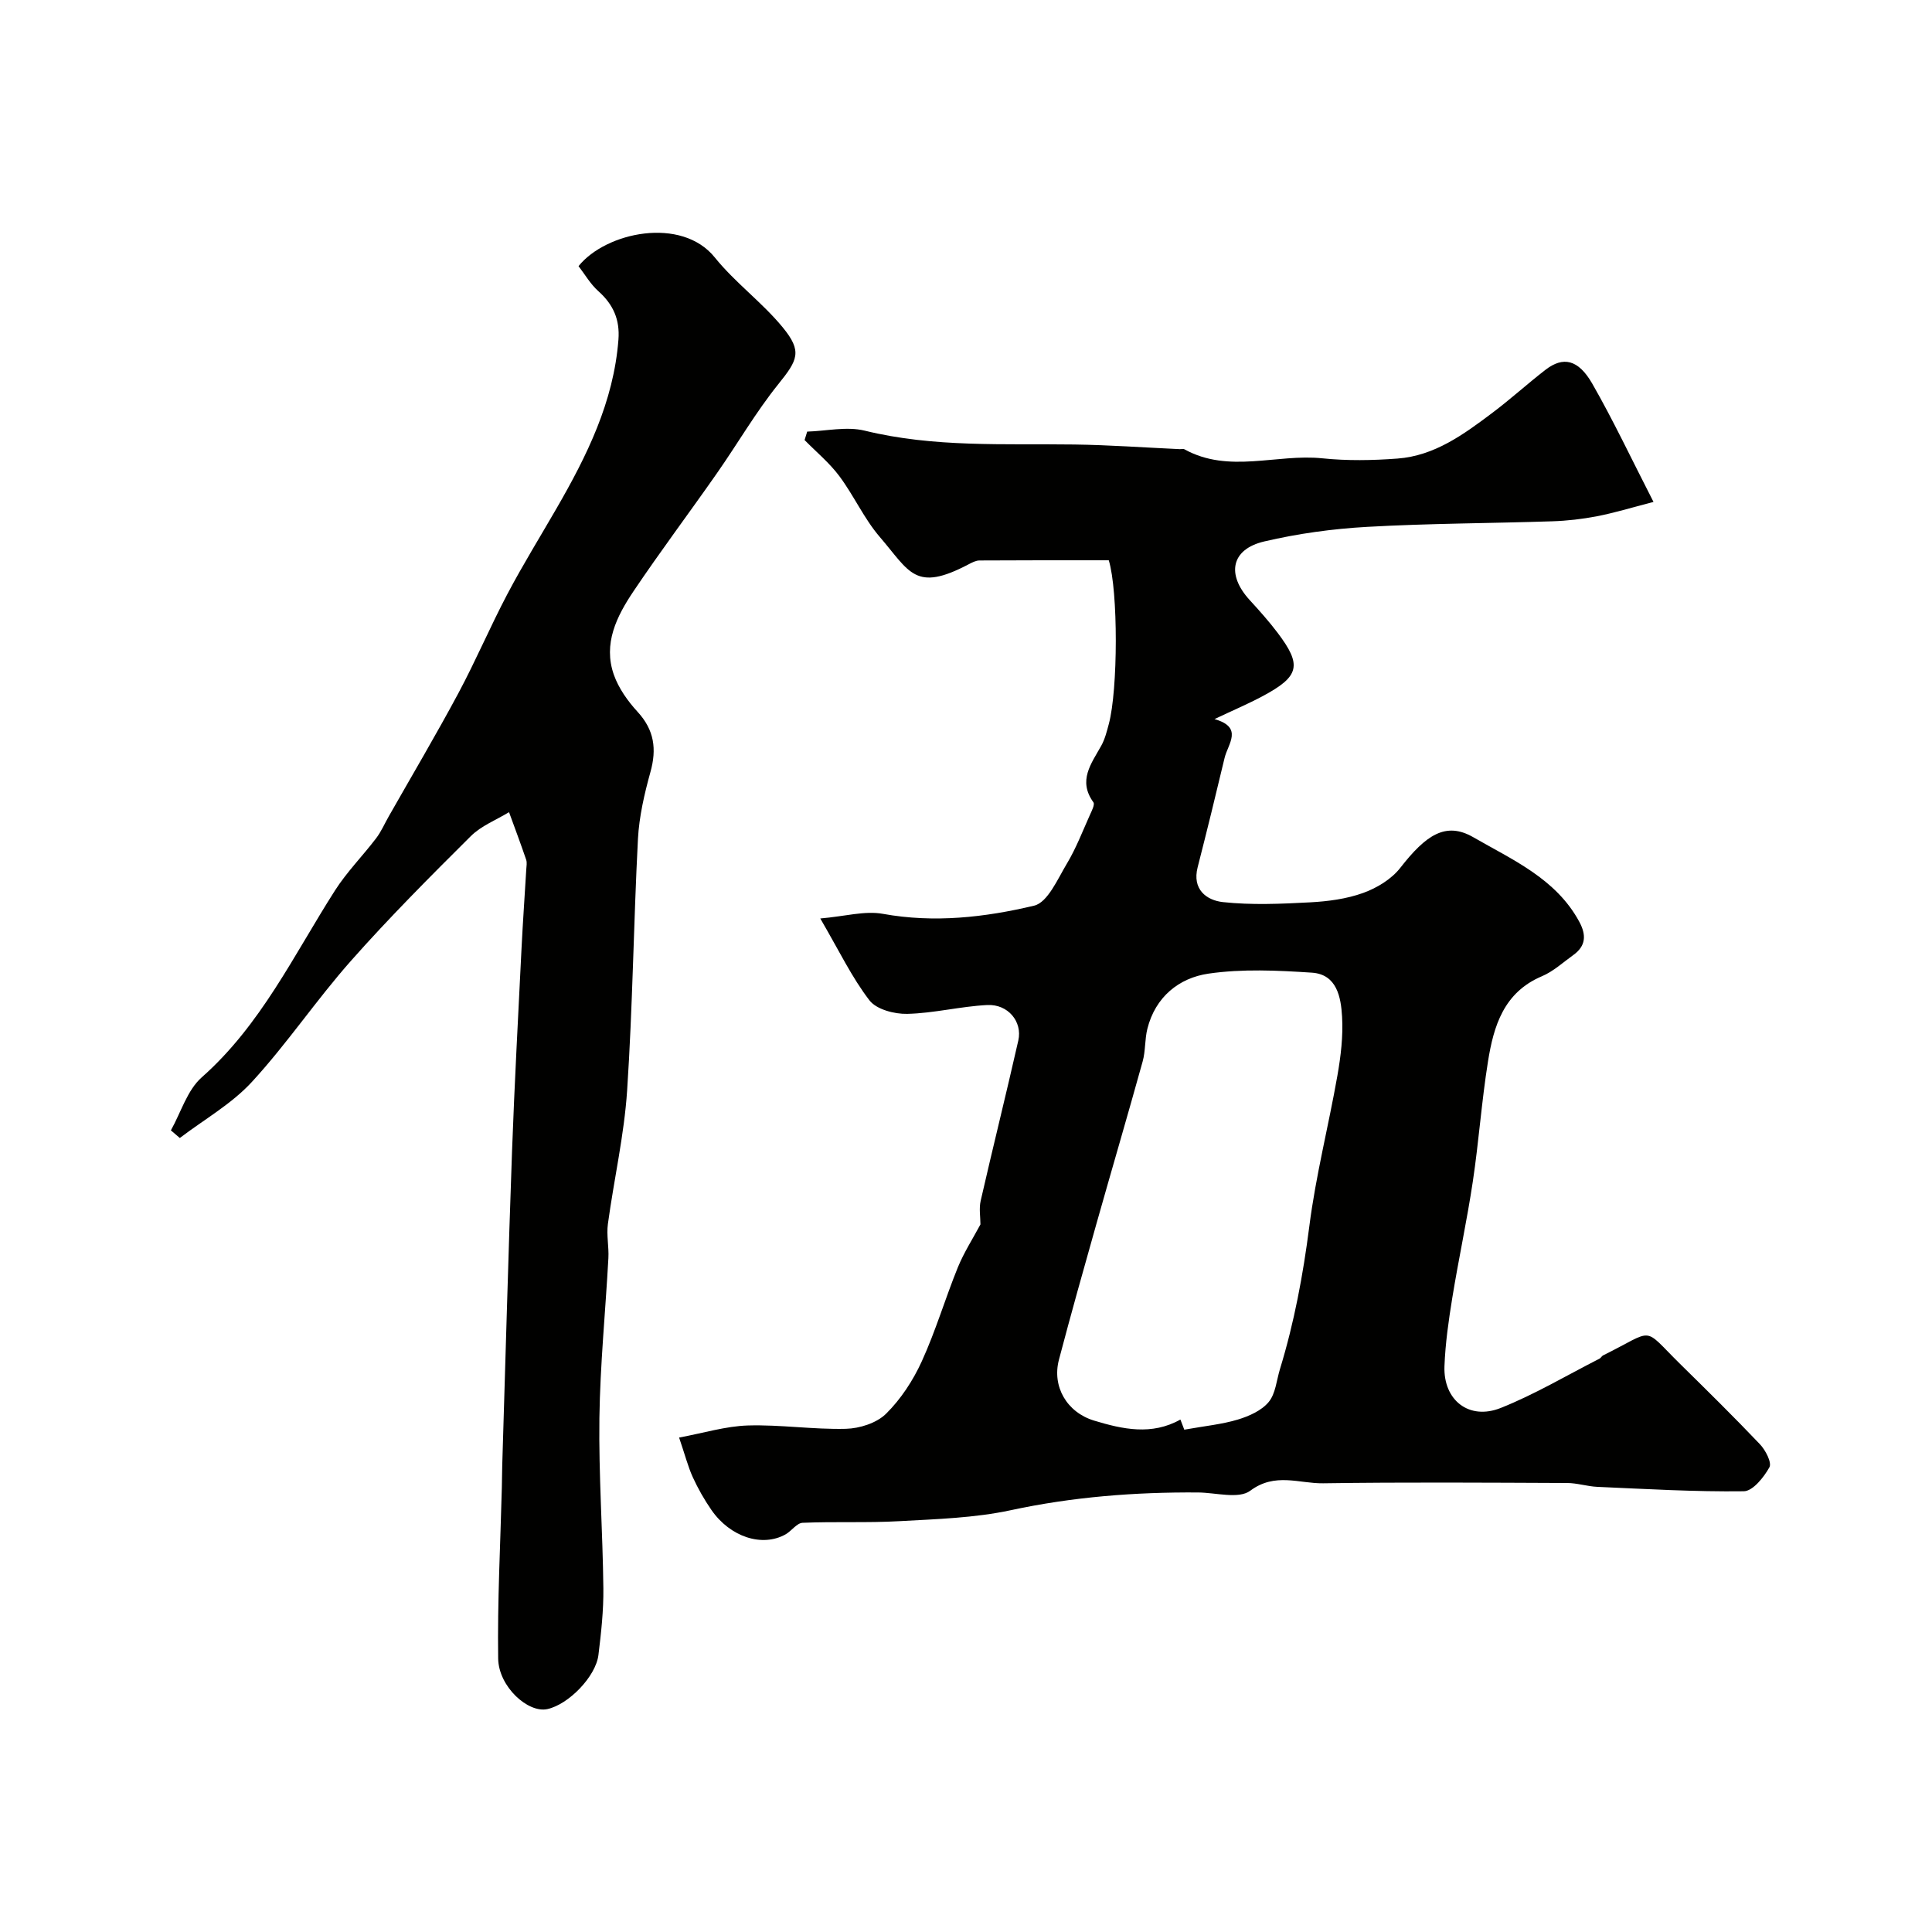
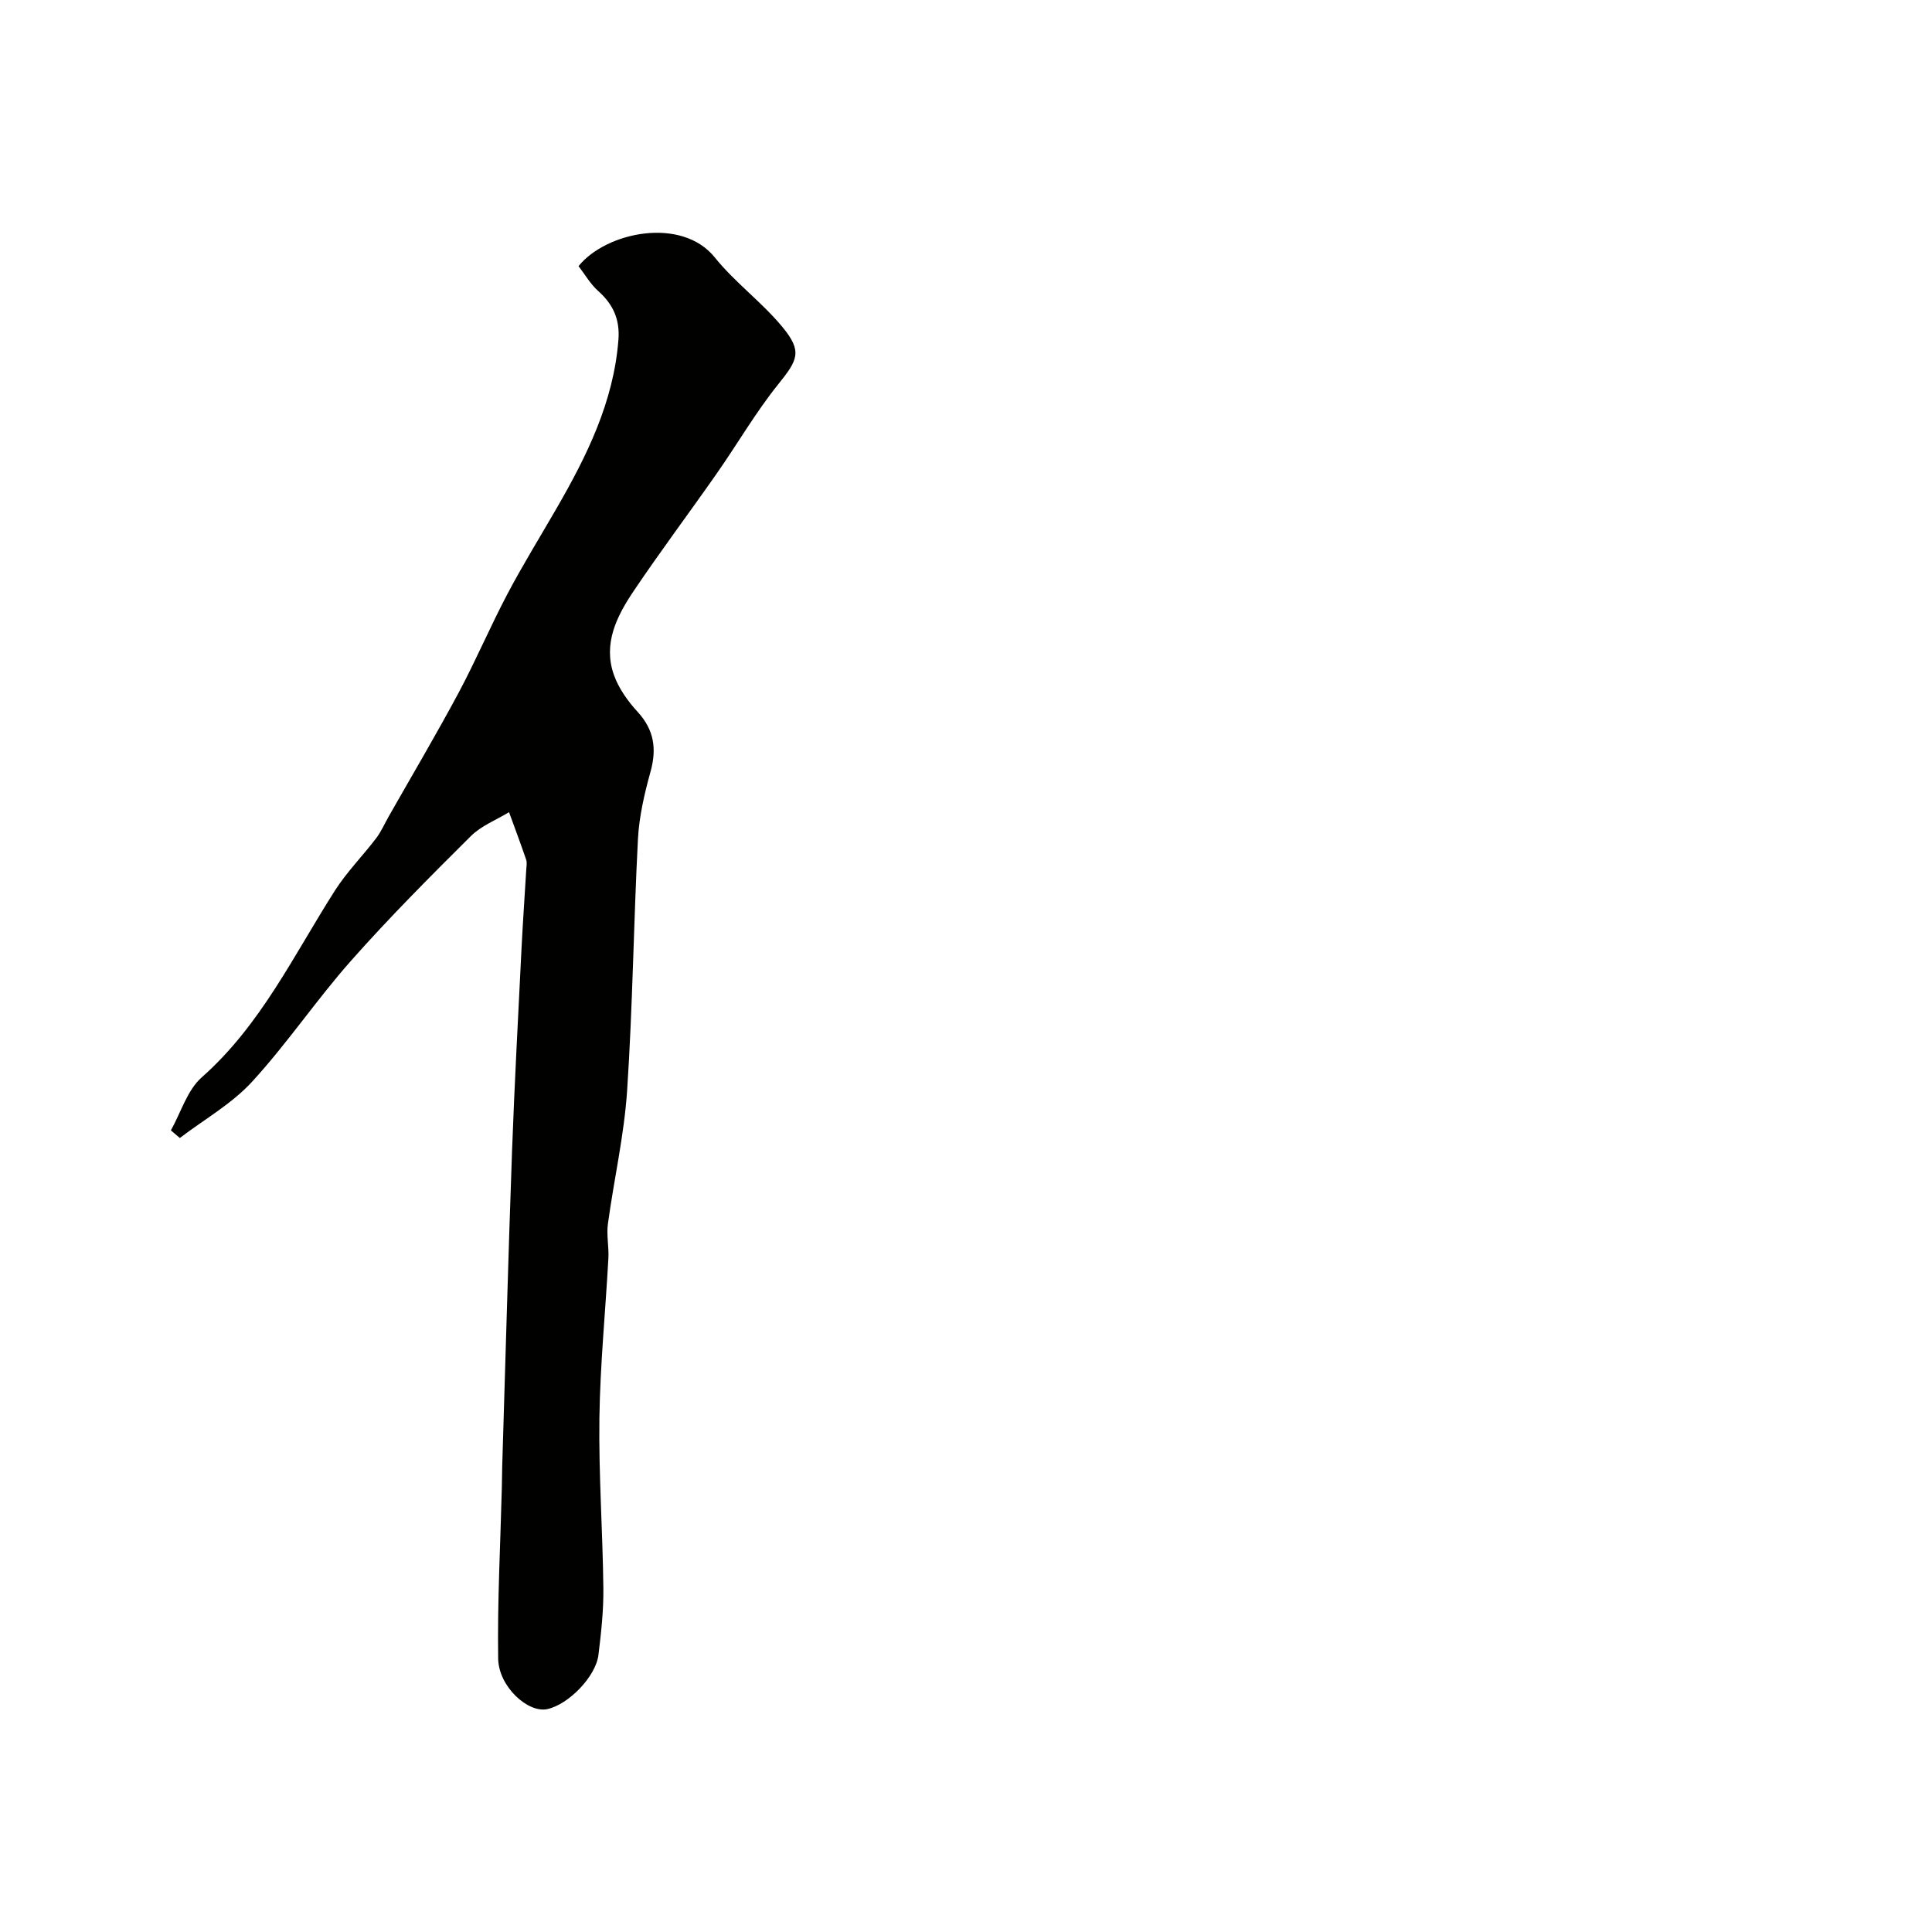
<svg xmlns="http://www.w3.org/2000/svg" enable-background="new 0 0 400 400" viewBox="0 0 400 400">
  <g fill="#010100">
-     <path d="m140.6 297.63c5.09-.94 9.65-2.36 14.25-2.5 6.75-.2 13.53.86 20.28.69 2.85-.07 6.36-1.19 8.31-3.11 3.07-3.03 5.6-6.9 7.4-10.85 2.88-6.3 4.85-13.01 7.46-19.44 1.27-3.11 3.12-5.98 4.69-8.92 0-1.52-.32-3.29.05-4.9 2.53-11.07 5.28-22.09 7.79-33.17.89-3.91-2.14-7.57-6.44-7.35-5.54.28-11.03 1.7-16.56 1.83-2.65.06-6.36-.91-7.81-2.79-3.64-4.72-6.26-10.22-10.19-16.96 5.14-.44 9.22-1.64 12.96-.96 10.64 1.93 21.11.73 31.31-1.69 2.82-.67 4.87-5.52 6.8-8.73 1.9-3.17 3.24-6.69 4.76-10.07.38-.84 1.05-2.14.72-2.6-3.26-4.51-.44-8 1.62-11.71.76-1.37 1.16-2.97 1.57-4.51 1.9-7.08 1.95-27.49-.01-33.89-8.81 0-17.78-.02-26.75.04-.76 0-1.56.42-2.26.79-11.13 5.86-12.18 1.57-18.4-5.66-3.26-3.79-5.36-8.56-8.37-12.59-2.05-2.75-4.77-5-7.2-7.47.18-.58.36-1.17.54-1.75 3.98-.12 8.17-1.11 11.9-.2 14.35 3.52 28.89 2.67 43.41 2.87 7.27.1 14.54.63 21.8.96.33.02.73-.11.99.03 9.22 5.1 19.06.89 28.56 1.87 5.14.53 10.4.44 15.56.05 7.65-.57 13.67-4.98 19.55-9.4 3.8-2.85 7.33-6.07 11.09-8.98 3.64-2.81 6.78-2.18 9.68 2.87 4.35 7.59 8.09 15.54 12.68 24.49-4.69 1.21-8.15 2.28-11.69 2.96-3.05.59-6.18.95-9.29 1.05-12.76.42-25.55.43-38.29 1.15-7.15.4-14.35 1.39-21.31 3.02-6.87 1.6-7.89 6.82-3.03 12.13 2 2.18 3.98 4.4 5.76 6.75 5.13 6.77 4.59 9.06-3.13 13.18-3 1.6-6.14 2.93-9.91 4.72 6.03 1.72 2.78 5.13 2.09 8.03-1.8 7.56-3.65 15.11-5.58 22.65-1.18 4.6 1.86 6.84 5.23 7.21 5.95.64 12.04.37 18.05.05 3.71-.2 7.54-.7 11-1.95 2.85-1.03 5.86-2.86 7.68-5.2 5.28-6.77 9.39-9.63 15.11-6.33 8.06 4.66 17.12 8.55 21.95 17.51 1.49 2.76 1.36 5.02-1.26 6.89-2.12 1.52-4.12 3.38-6.48 4.38-7.91 3.34-10 10.31-11.17 17.66-1.32 8.24-1.9 16.59-3.14 24.85-1.21 8.06-2.94 16.03-4.25 24.08-.76 4.68-1.44 9.42-1.62 14.15-.26 7.03 5.09 11.26 11.66 8.64 7.05-2.81 13.66-6.75 20.45-10.21.28-.15.45-.53.73-.67 10.94-5.41 7.94-6.12 15.91 1.73 5.58 5.49 11.17 10.99 16.56 16.66 1.16 1.22 2.5 3.8 1.97 4.77-1.15 2.08-3.45 4.95-5.31 4.97-10.09.13-20.19-.47-30.28-.91-2.11-.09-4.21-.8-6.32-.8-16.83-.07-33.66-.19-50.49.06-4.96.07-9.95-2.3-15.09 1.54-2.37 1.77-7.13.39-10.81.36-13.05-.09-25.93.91-38.76 3.67-7.5 1.61-15.33 1.84-23.04 2.27-6.67.38-13.39.05-20.07.34-1.21.05-2.29 1.7-3.54 2.4-4.83 2.7-11.46.55-15.34-5.06-1.48-2.14-2.78-4.43-3.86-6.79-.99-2.18-1.59-4.56-2.83-8.2zm104.59-1.63c4.29-.77 7.8-1.1 11.11-2.1 2.31-.7 4.89-1.85 6.36-3.62 1.44-1.73 1.63-4.5 2.34-6.82 2.96-9.66 4.79-19.51 6.08-29.56 1.33-10.47 3.98-20.77 5.81-31.18.71-4.03 1.21-8.2.97-12.25-.23-4.01-1.08-8.75-6.25-9.09-7.12-.47-14.4-.82-21.41.2-6.11.89-11 4.83-12.65 11.42-.55 2.2-.37 4.6-.98 6.78-3.11 11.21-6.4 22.38-9.56 33.57-2.65 9.37-5.29 18.75-7.77 28.17-1.46 5.55 1.64 10.89 7.28 12.6 5.93 1.8 11.94 3.11 17.87-.22.49 1.27.82 2.14.8 2.1z" />
    <path d="m35.38 234.03c2.08-3.71 3.38-8.32 6.39-10.98 12.24-10.82 19.05-25.32 27.58-38.68 2.46-3.85 5.74-7.16 8.52-10.81 1.06-1.39 1.76-3.04 2.63-4.56 4.82-8.48 9.79-16.88 14.4-25.48 3.6-6.72 6.59-13.78 10.15-20.53 3.18-6.03 6.77-11.83 10.18-17.74 6.29-10.9 11.82-22.05 12.81-34.92.32-4.18-1.08-7.3-4.16-10.05-1.65-1.47-2.8-3.5-4.1-5.18 5.68-7.06 21.33-10.35 28.21-1.8 4.19 5.21 9.8 9.29 14.05 14.46 4.12 5.01 3.12 6.78-.9 11.78-4.68 5.82-8.45 12.36-12.75 18.5-5.7 8.16-11.69 16.13-17.24 24.39-3.46 5.15-6.33 10.84-4.05 17.29.99 2.8 2.88 5.45 4.91 7.66 3.45 3.76 3.99 7.7 2.65 12.48-1.25 4.51-2.33 9.19-2.58 13.84-.9 17.35-1.09 34.74-2.24 52.07-.61 9.26-2.73 18.41-3.98 27.63-.32 2.31.23 4.73.1 7.09-.6 11.03-1.71 22.05-1.86 33.09-.16 11.76.69 23.52.82 35.28.05 4.59-.46 9.21-1.02 13.78-.55 4.49-6.2 10.26-10.58 11.21-3.99.87-10.09-4.63-10.18-10.47-.17-11.79.46-23.58.76-35.38.04-1.5.04-3 .08-4.49.67-21.71 1.25-43.42 2.03-65.13.51-14.03 1.28-28.06 1.97-42.09.27-5.44.66-10.86.98-16.3.04-.66.18-1.39-.02-1.99-1.13-3.3-2.35-6.57-3.55-9.85-2.66 1.62-5.74 2.81-7.89 4.94-8.47 8.42-16.92 16.89-24.83 25.83-7.16 8.08-13.22 17.14-20.52 25.08-4.21 4.58-9.9 7.78-14.92 11.61-.6-.51-1.22-1.04-1.85-1.58z" />
  </g>
</svg>